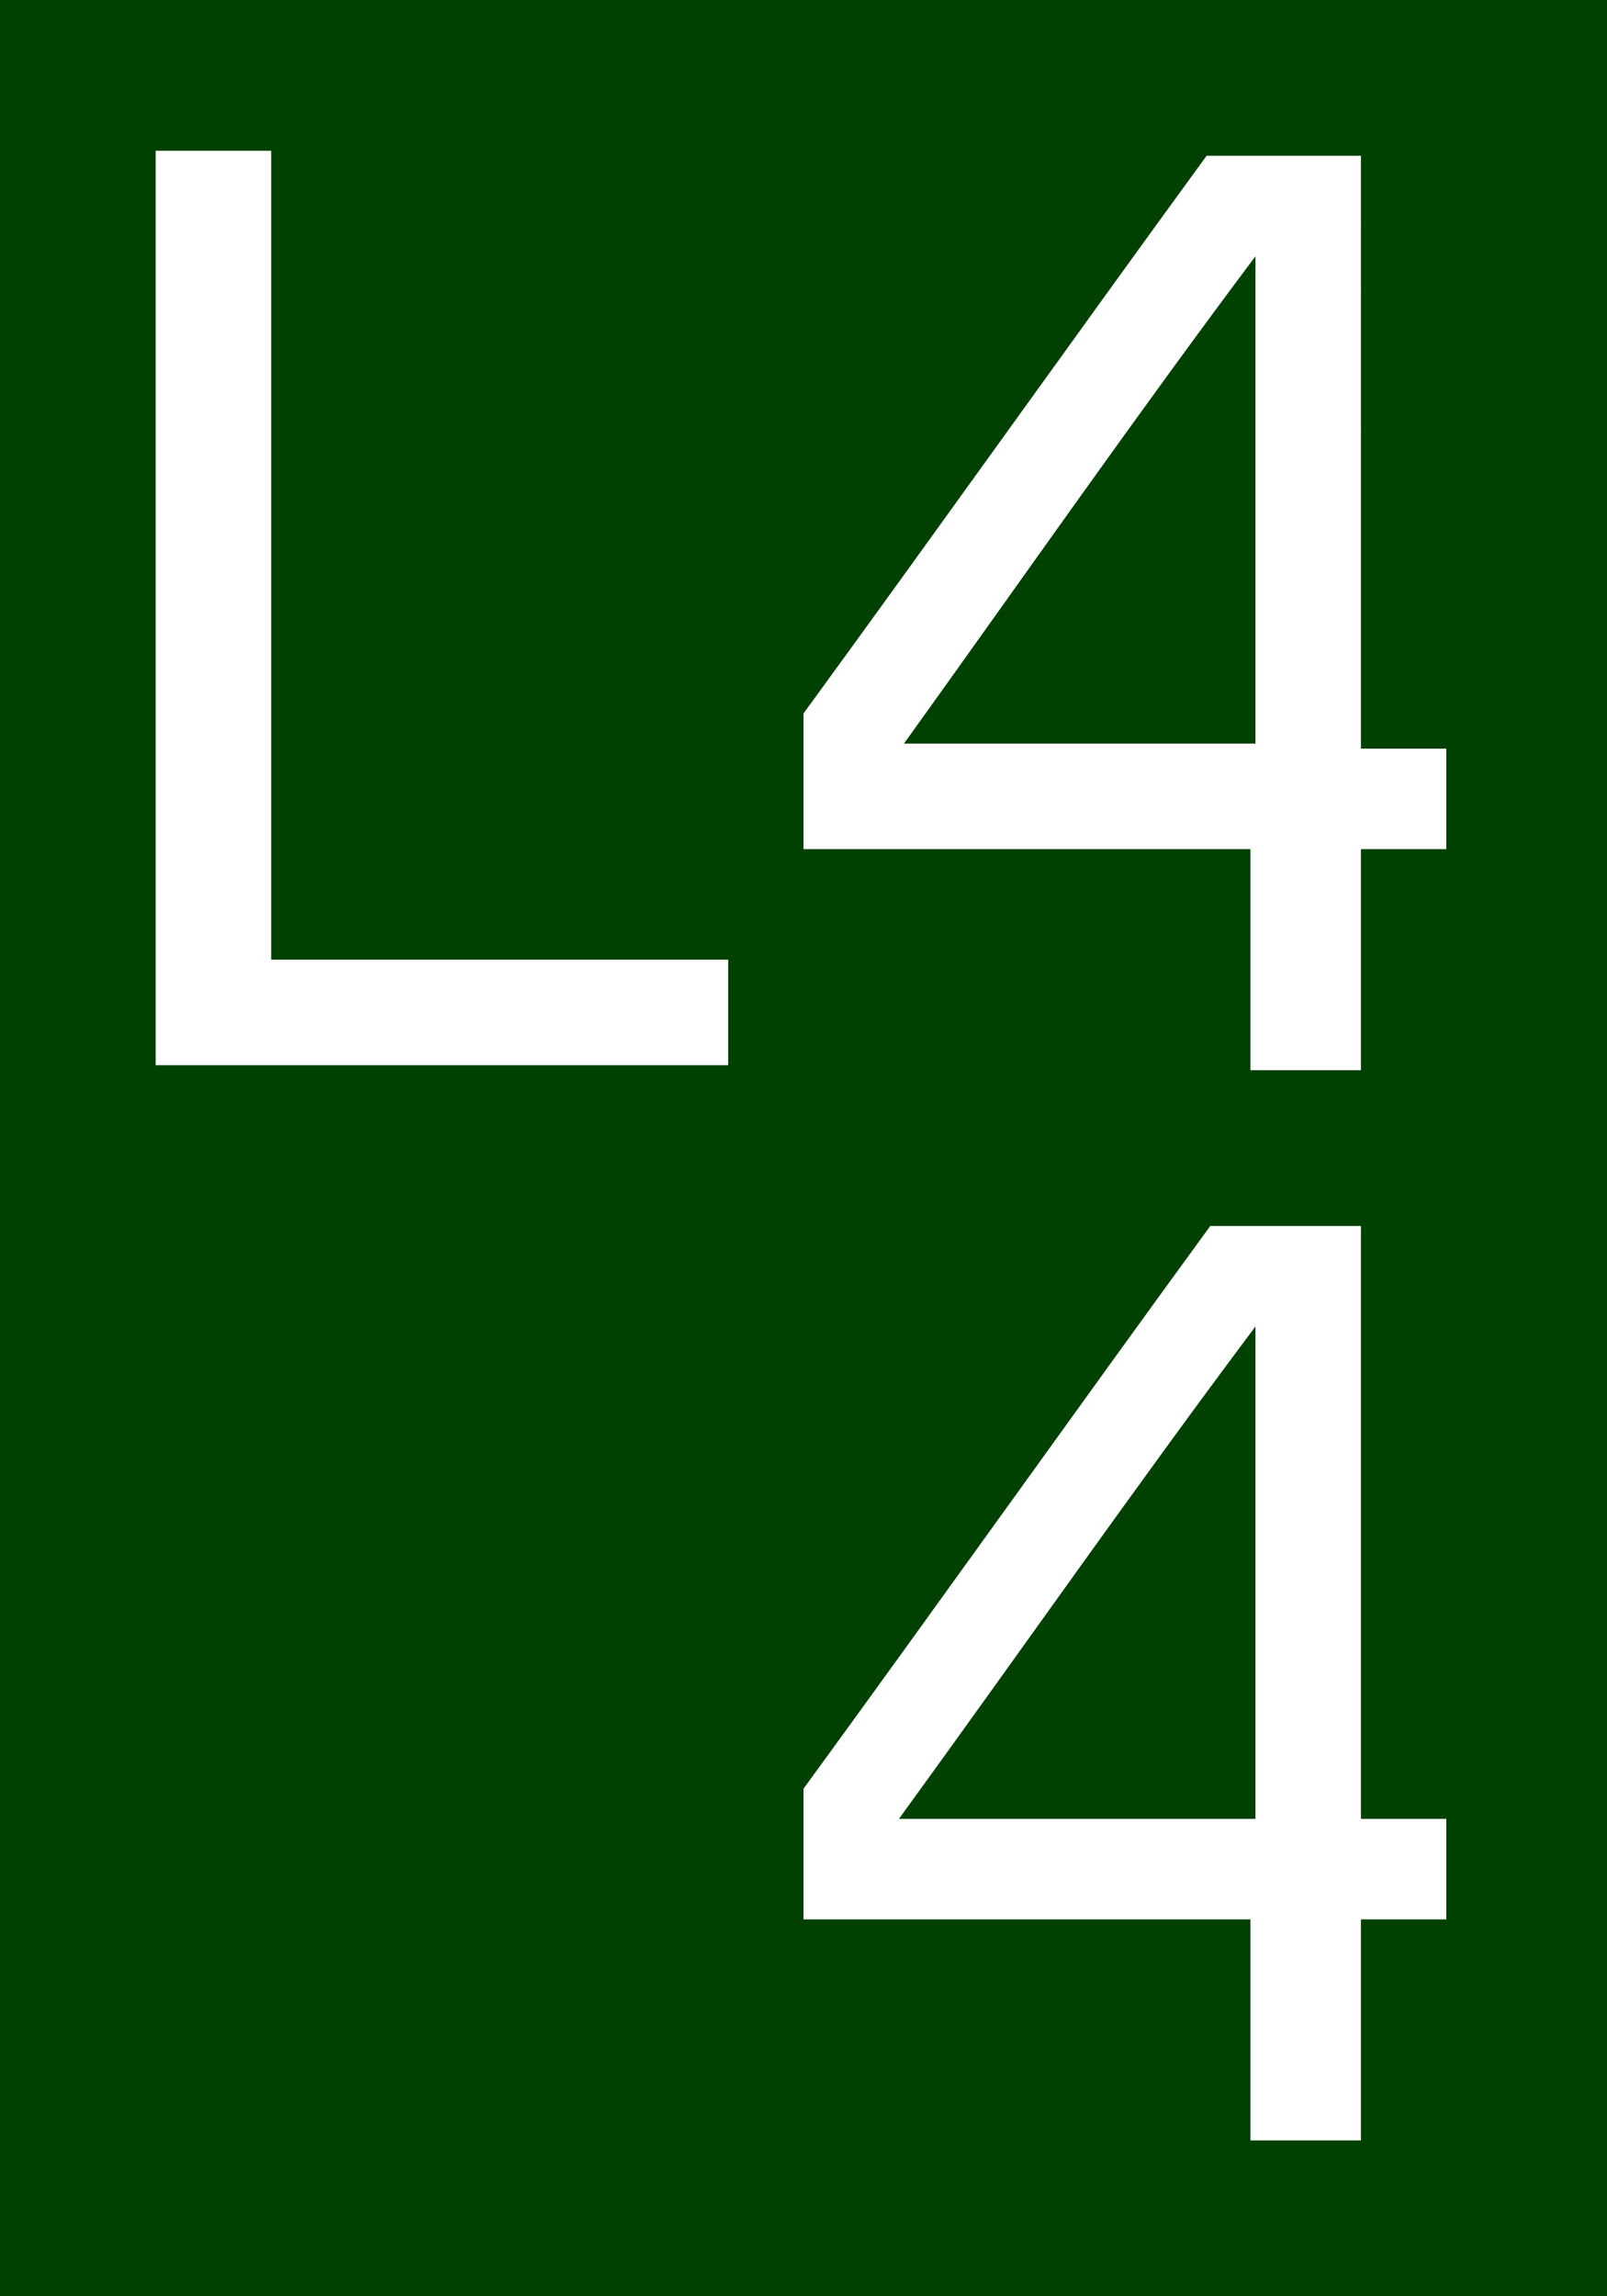
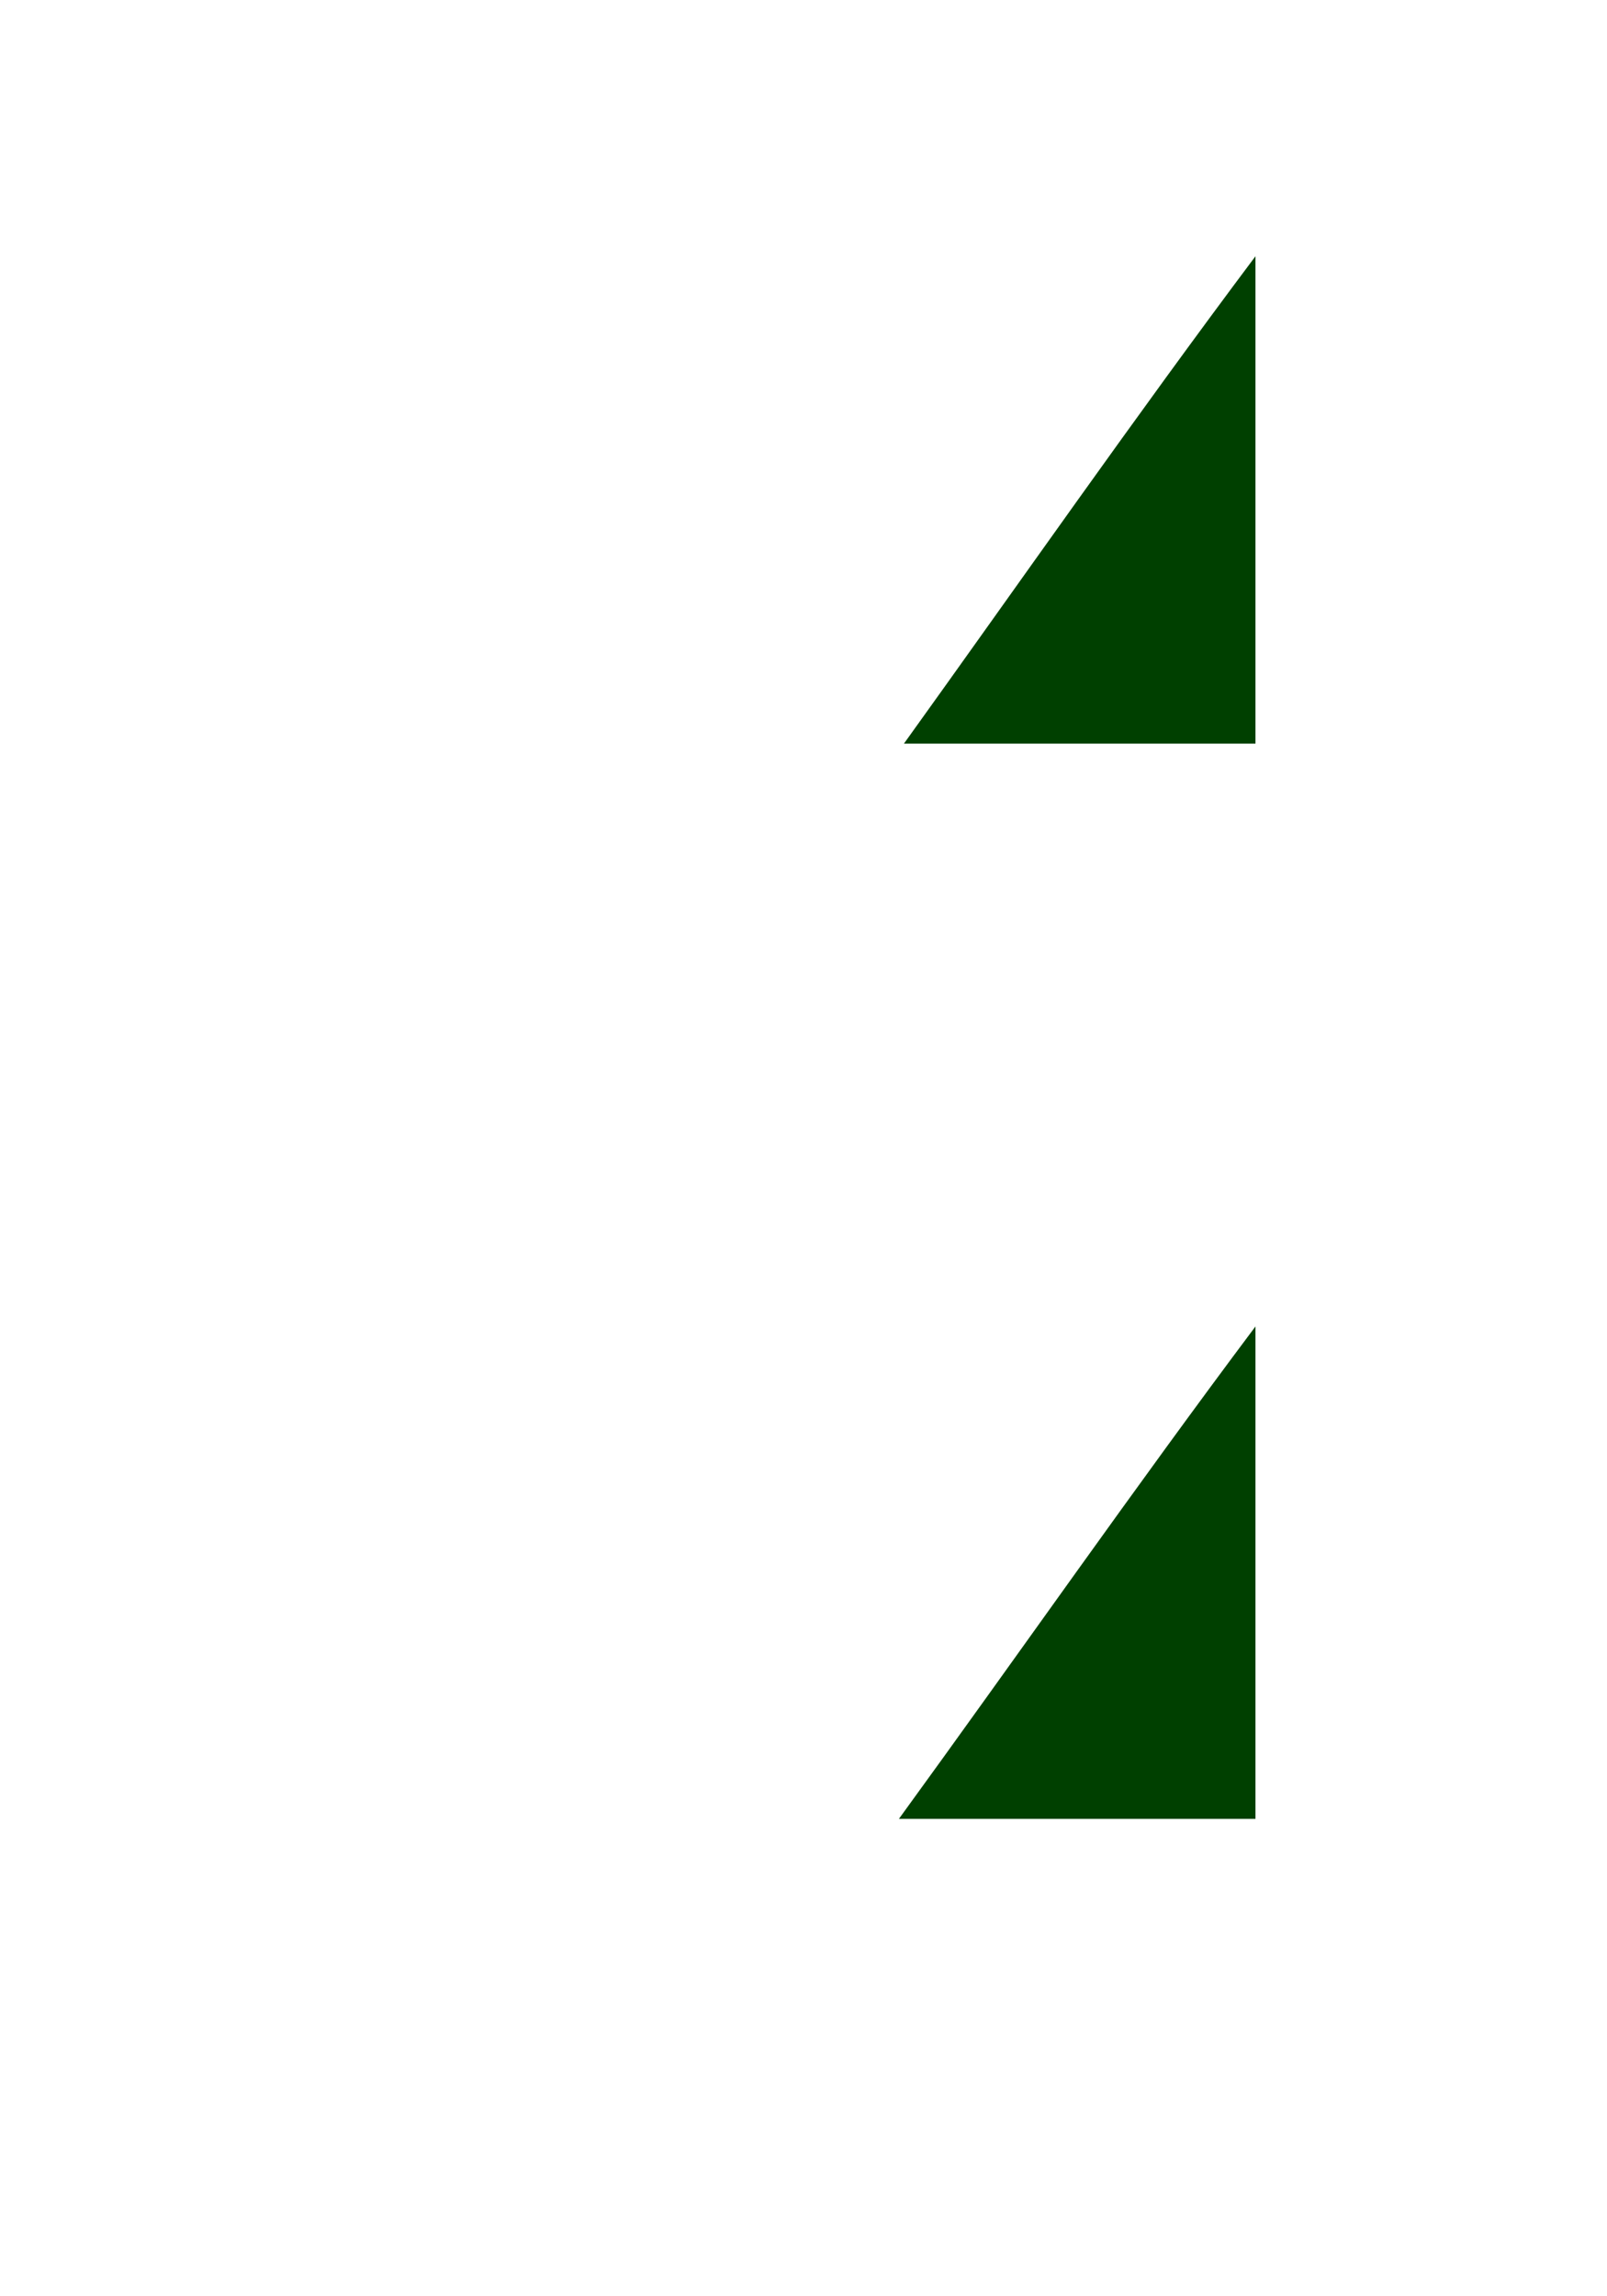
<svg xmlns="http://www.w3.org/2000/svg" id="Layer_1" version="1.1" viewBox="0 0 171.624 245.1">
  <g id="Layer_11" data-name="Layer_1">
-     <path d="M0,244.564V0h171.624v245.1H0v-.536ZM85.812,190.395v14.481h47.733v23.598h11.799v-23.598h9.118v-10.726h-9.118v-62.75h0v-.536h-16.09c-14.481,19.844-28.961,40.224-43.442,60.068h0v-.536ZM129.254,16.09c-14.481,19.844-28.961,40.224-43.442,60.068v14.481h47.733v23.598h11.799v-23.598h9.118v-10.726h-9.118V16.626h-16.626l.536-.536ZM16.626,16.09v97.611h61.141v-11.263H28.961V17.699h0v-1.073h0v-.536h0s-12.335,0-12.335-0Z" fill="#004000" />
    <path d="M96.002,194.149c12.872-17.699,25.207-35.397,38.079-52.56h0v52.56h-38.079Z" fill="#004000" />
-     <path d="M134.081,26.816v52.56h-37.543c12.335-17.162,24.671-34.861,37.543-52.023h0v-.536Z" fill="#004000" />
+     <path d="M134.081,26.816v52.56h-37.543c12.335-17.162,24.671-34.861,37.543-52.023h0v-.536" fill="#004000" />
  </g>
</svg>